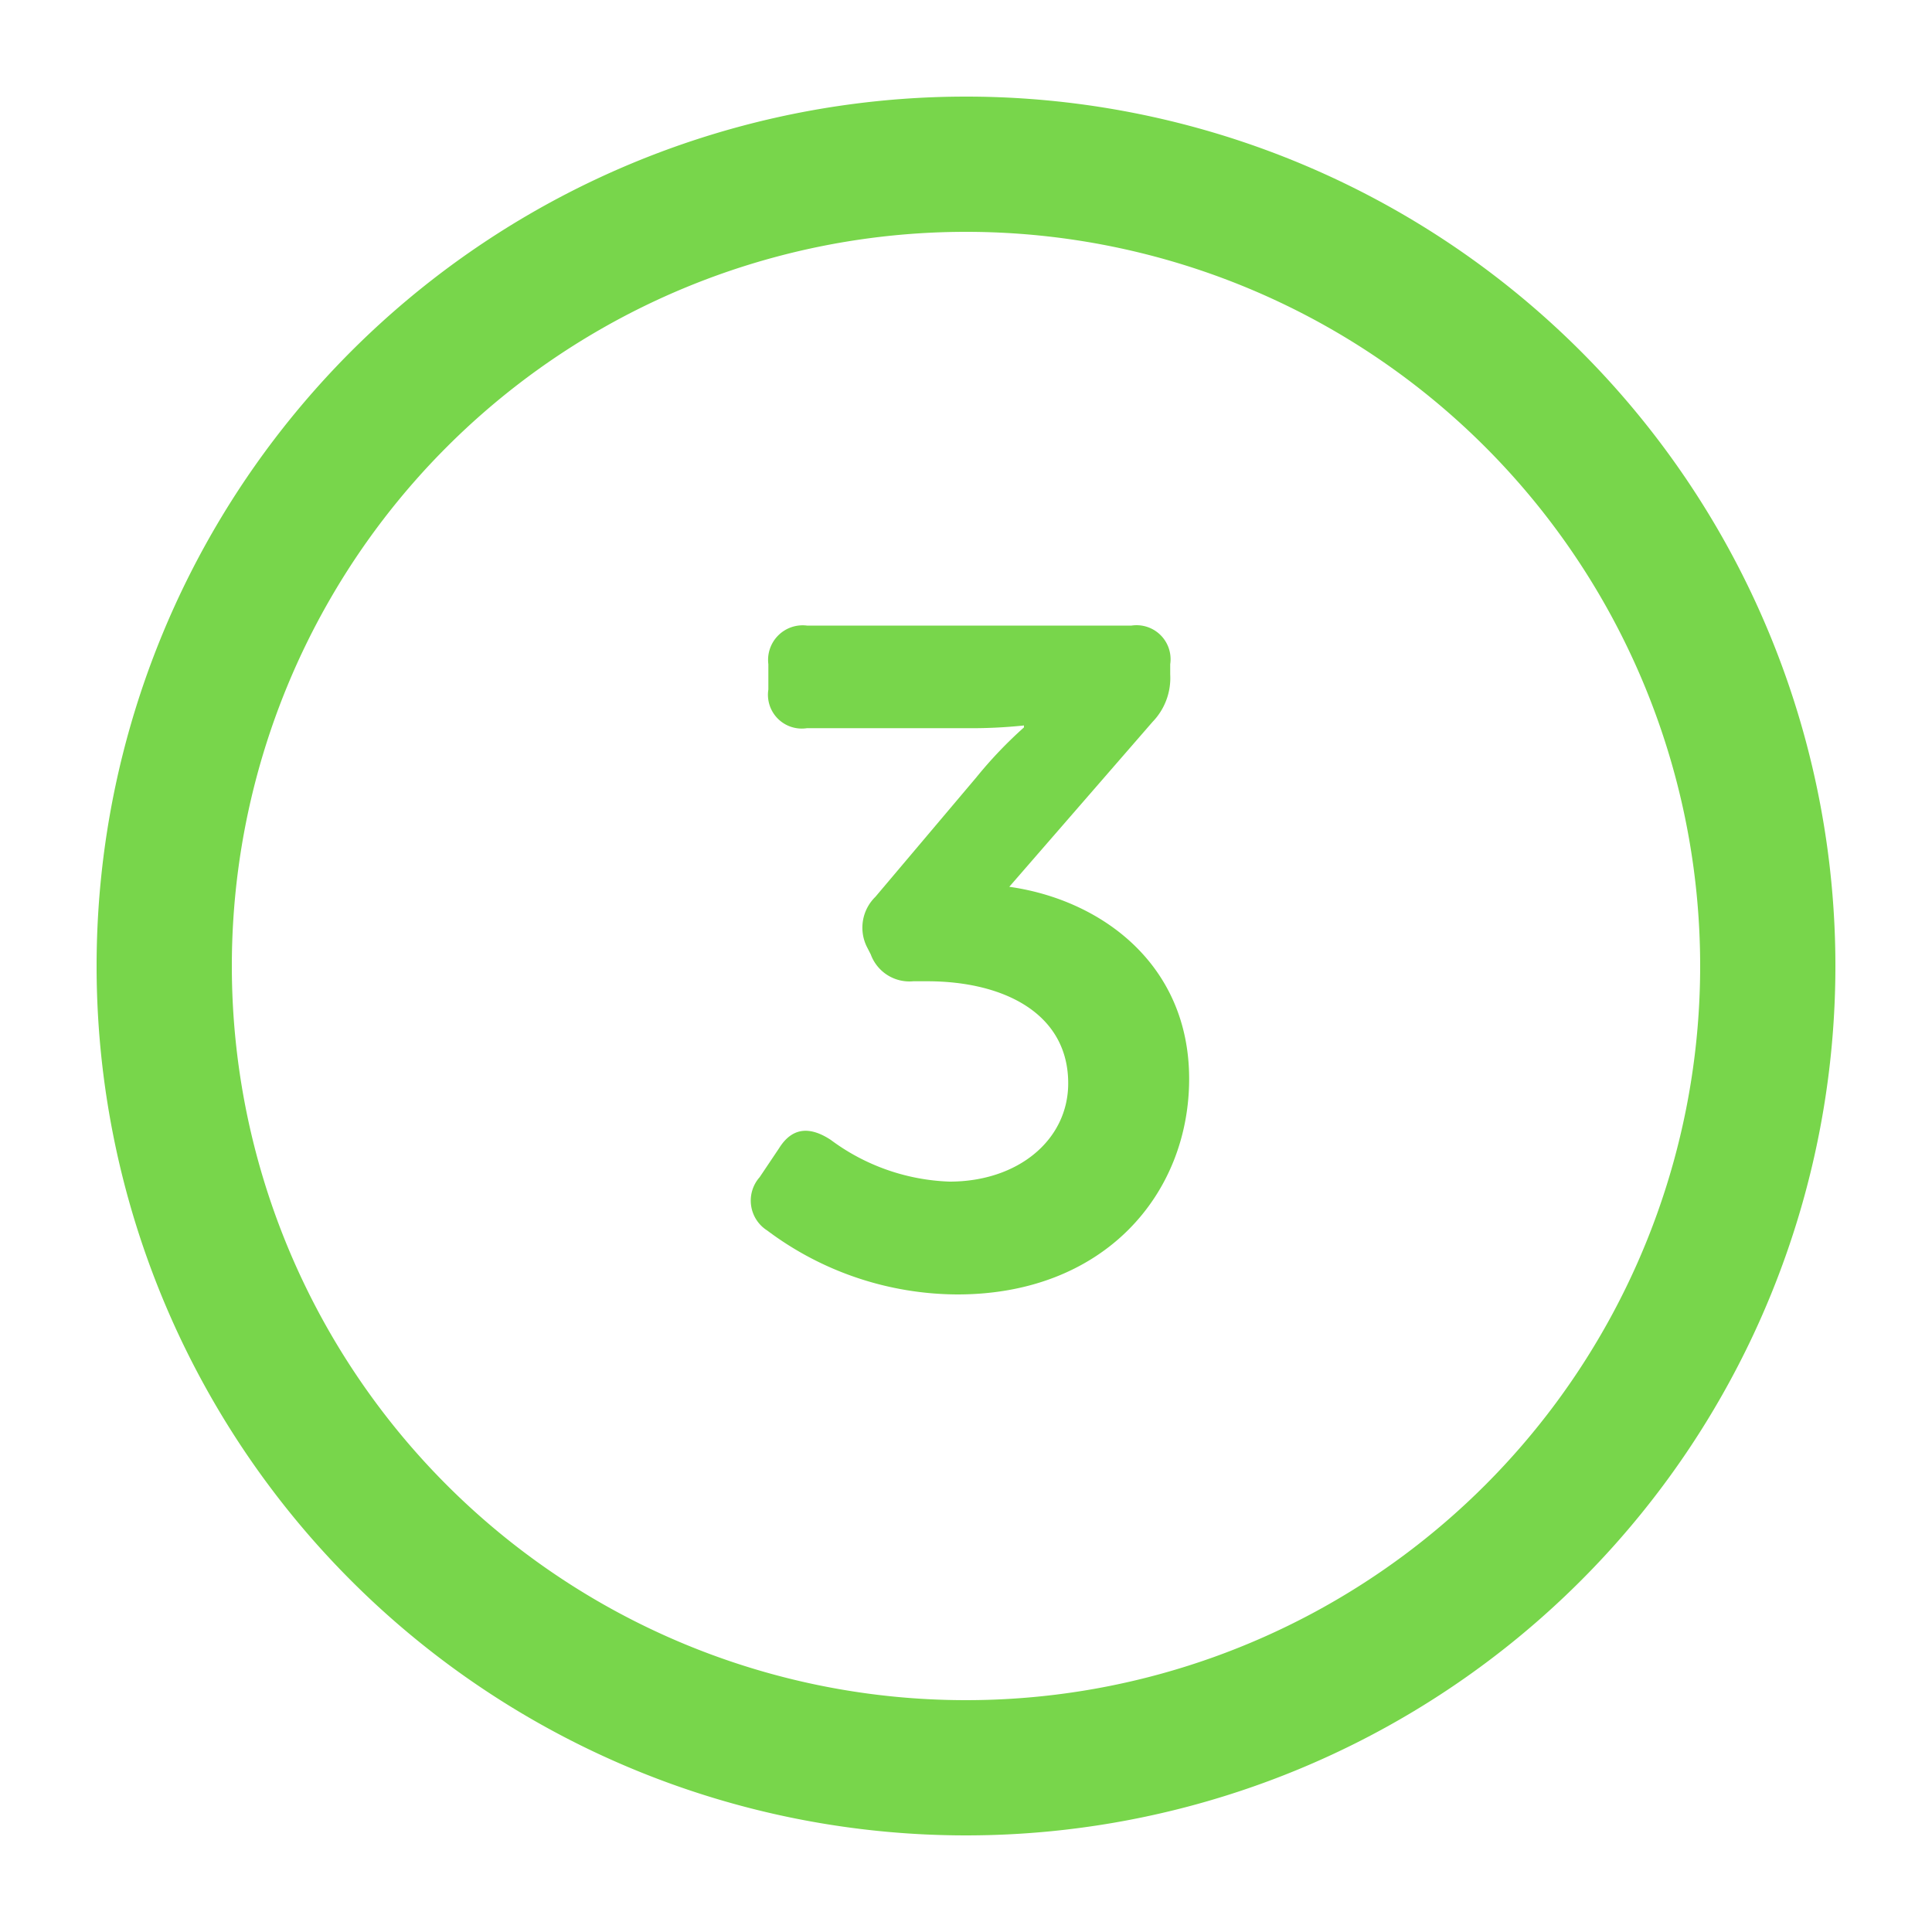
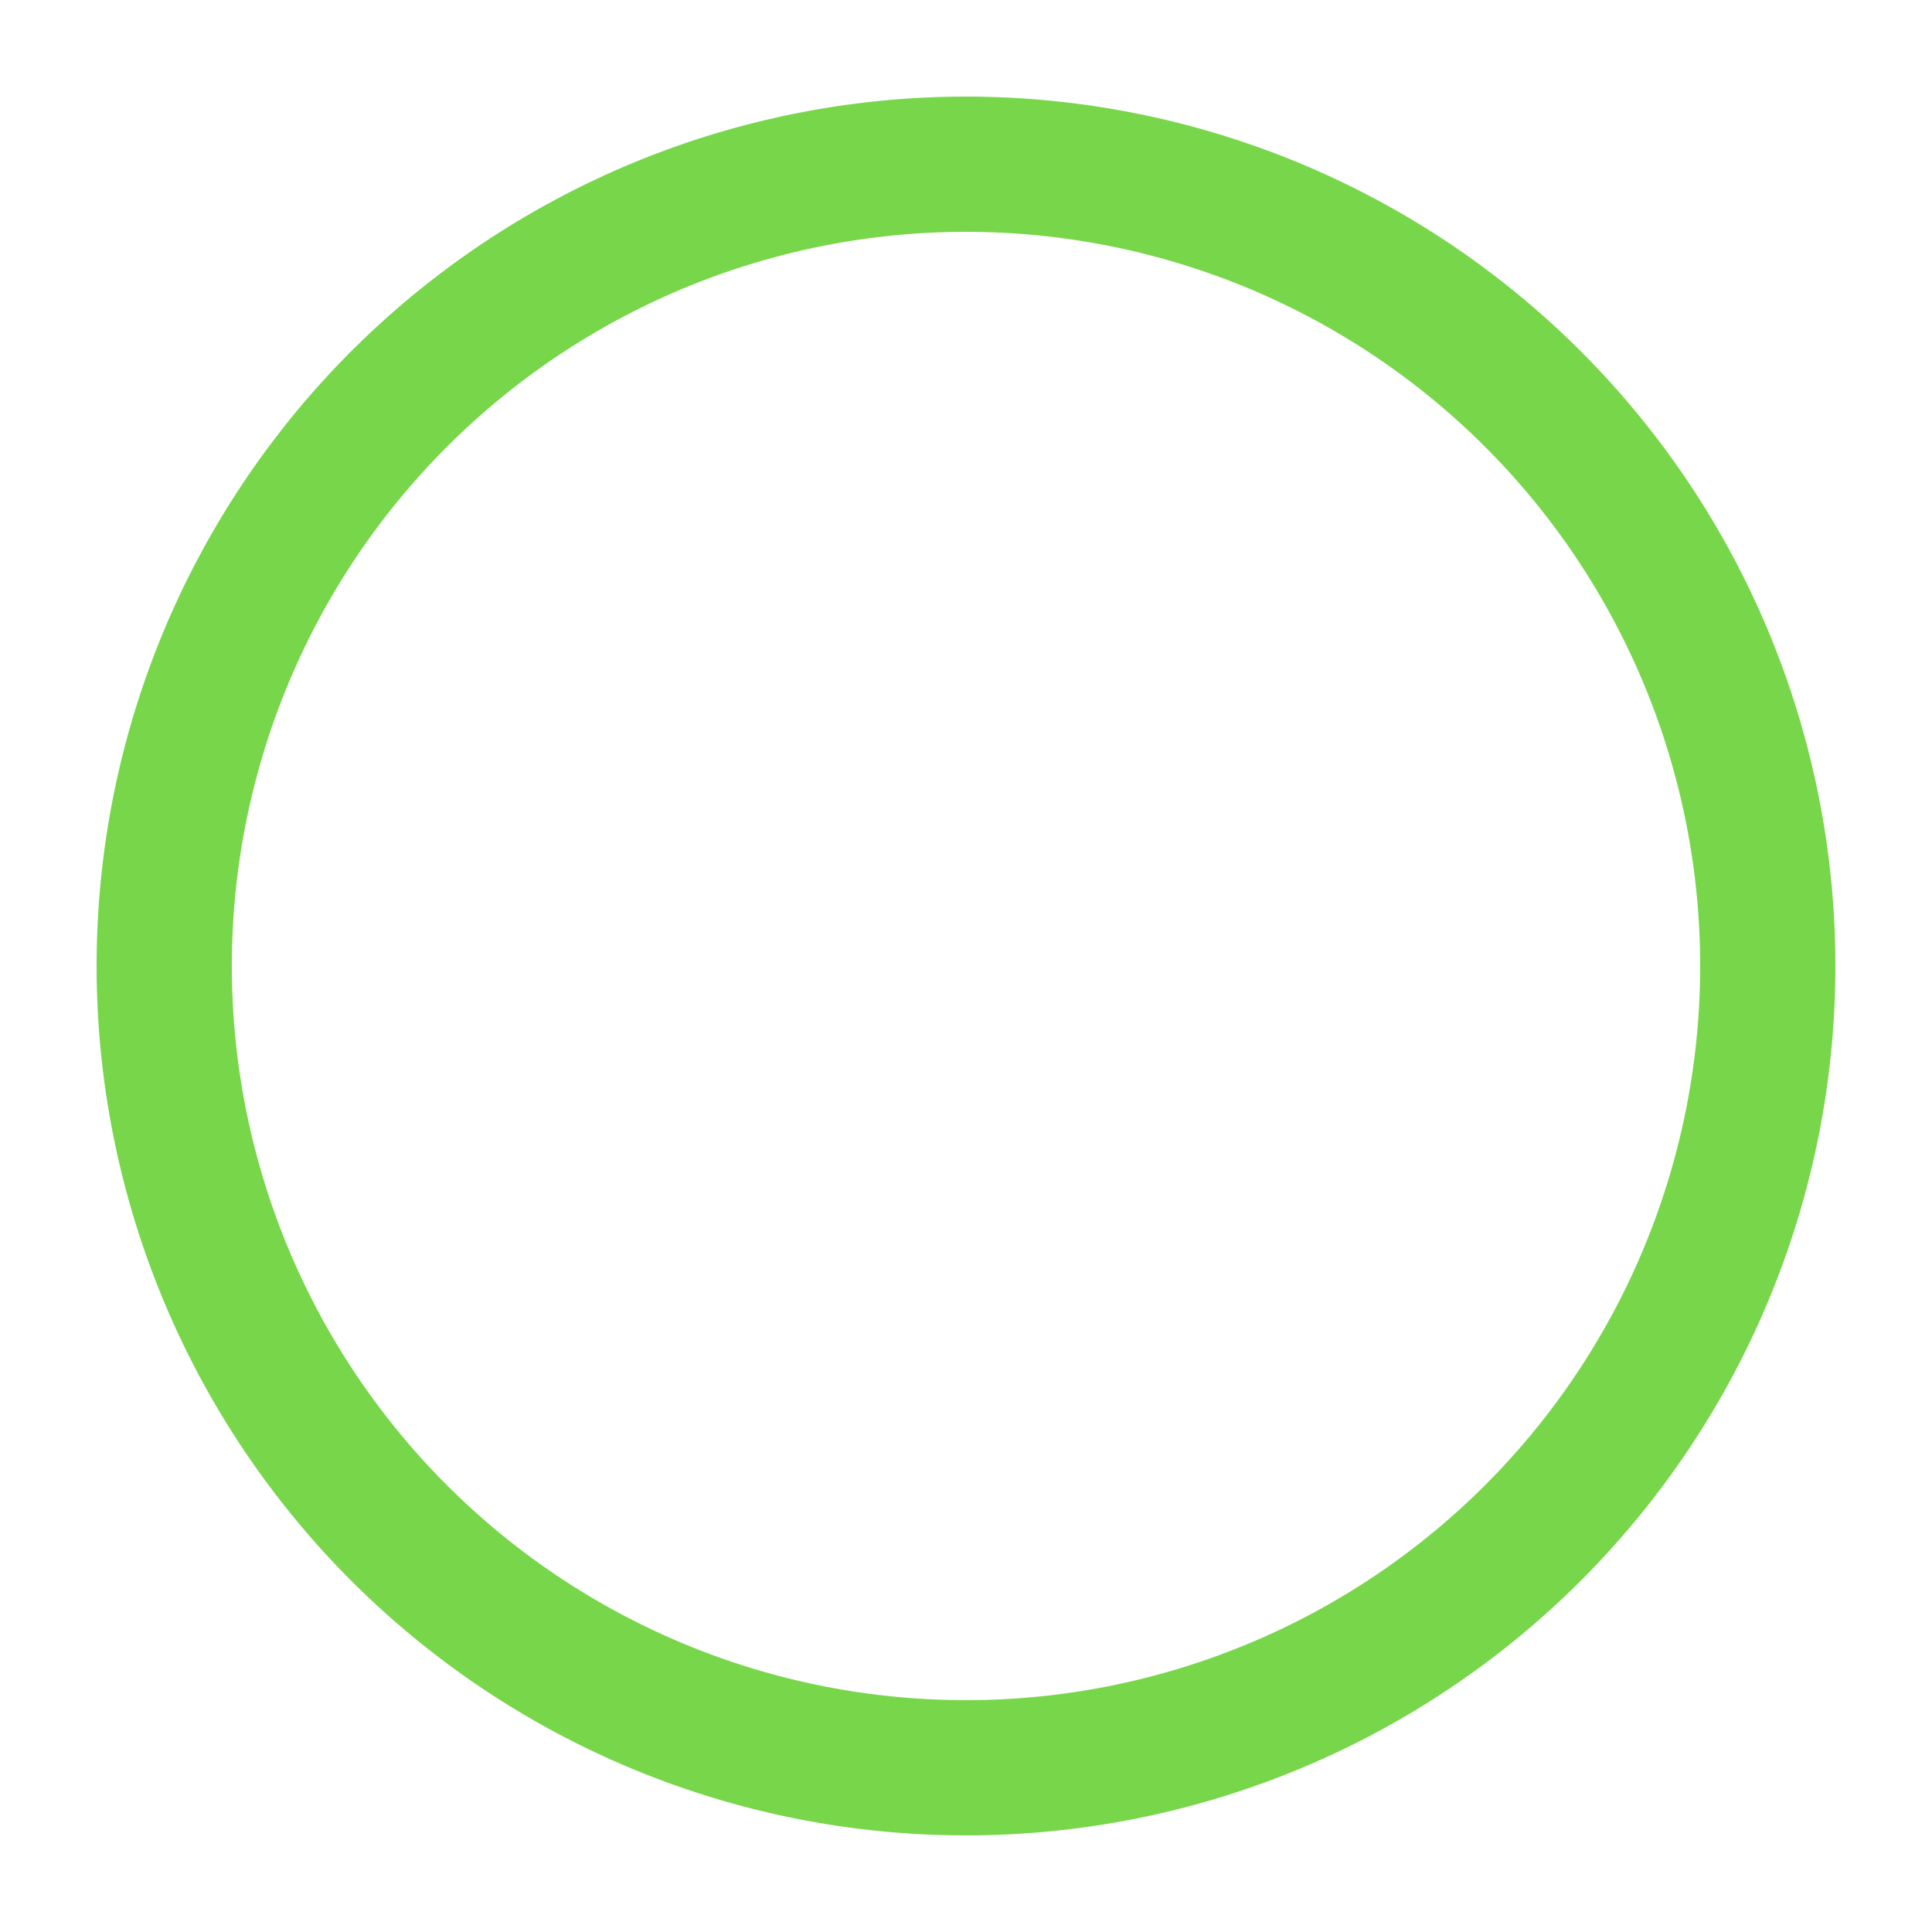
<svg xmlns="http://www.w3.org/2000/svg" viewBox="0 0 100 100">
  <defs>
    <style>.cls-1{fill:#78D64B;}</style>
  </defs>
  <g id="Laag_1_kopie" data-name="Laag 1 kopie">
    <path class="cls-1" d="M50,12A38,38,0,1,1,12,50,38,38,0,0,1,50,12m0-7A45,45,0,1,0,95,50,45,45,0,0,0,50,5Z" />
  </g>
  <g id="Laag_2_kopie_4" data-name="Laag 2 kopie 4">
-     <path class="cls-1" d="M39.32,60.93l1-1.49C41,58.34,41.92,58.29,43,59a10.92,10.92,0,0,0,6.15,2.16c3.55,0,6.14-2.16,6.14-5.09,0-3.6-3.31-5.28-7.3-5.28h-.72a2.13,2.13,0,0,1-2.2-1.39l-.2-.39a2.23,2.23,0,0,1,.44-2.59l5.23-6.19A22.26,22.26,0,0,1,53,37.65v-.1a25.77,25.77,0,0,1-3,.14H41.77a1.75,1.75,0,0,1-2-2V34.38a1.79,1.79,0,0,1,2-2h16.8a1.76,1.76,0,0,1,2,2v.53a3.26,3.26,0,0,1-.91,2.45L52.24,45.9c4.75.67,9.31,4,9.31,9.94S57.18,67,49.55,67a16.49,16.49,0,0,1-9.84-3.31A1.83,1.83,0,0,1,39.32,60.93Z" />
-   </g>
+     </g>
</svg>